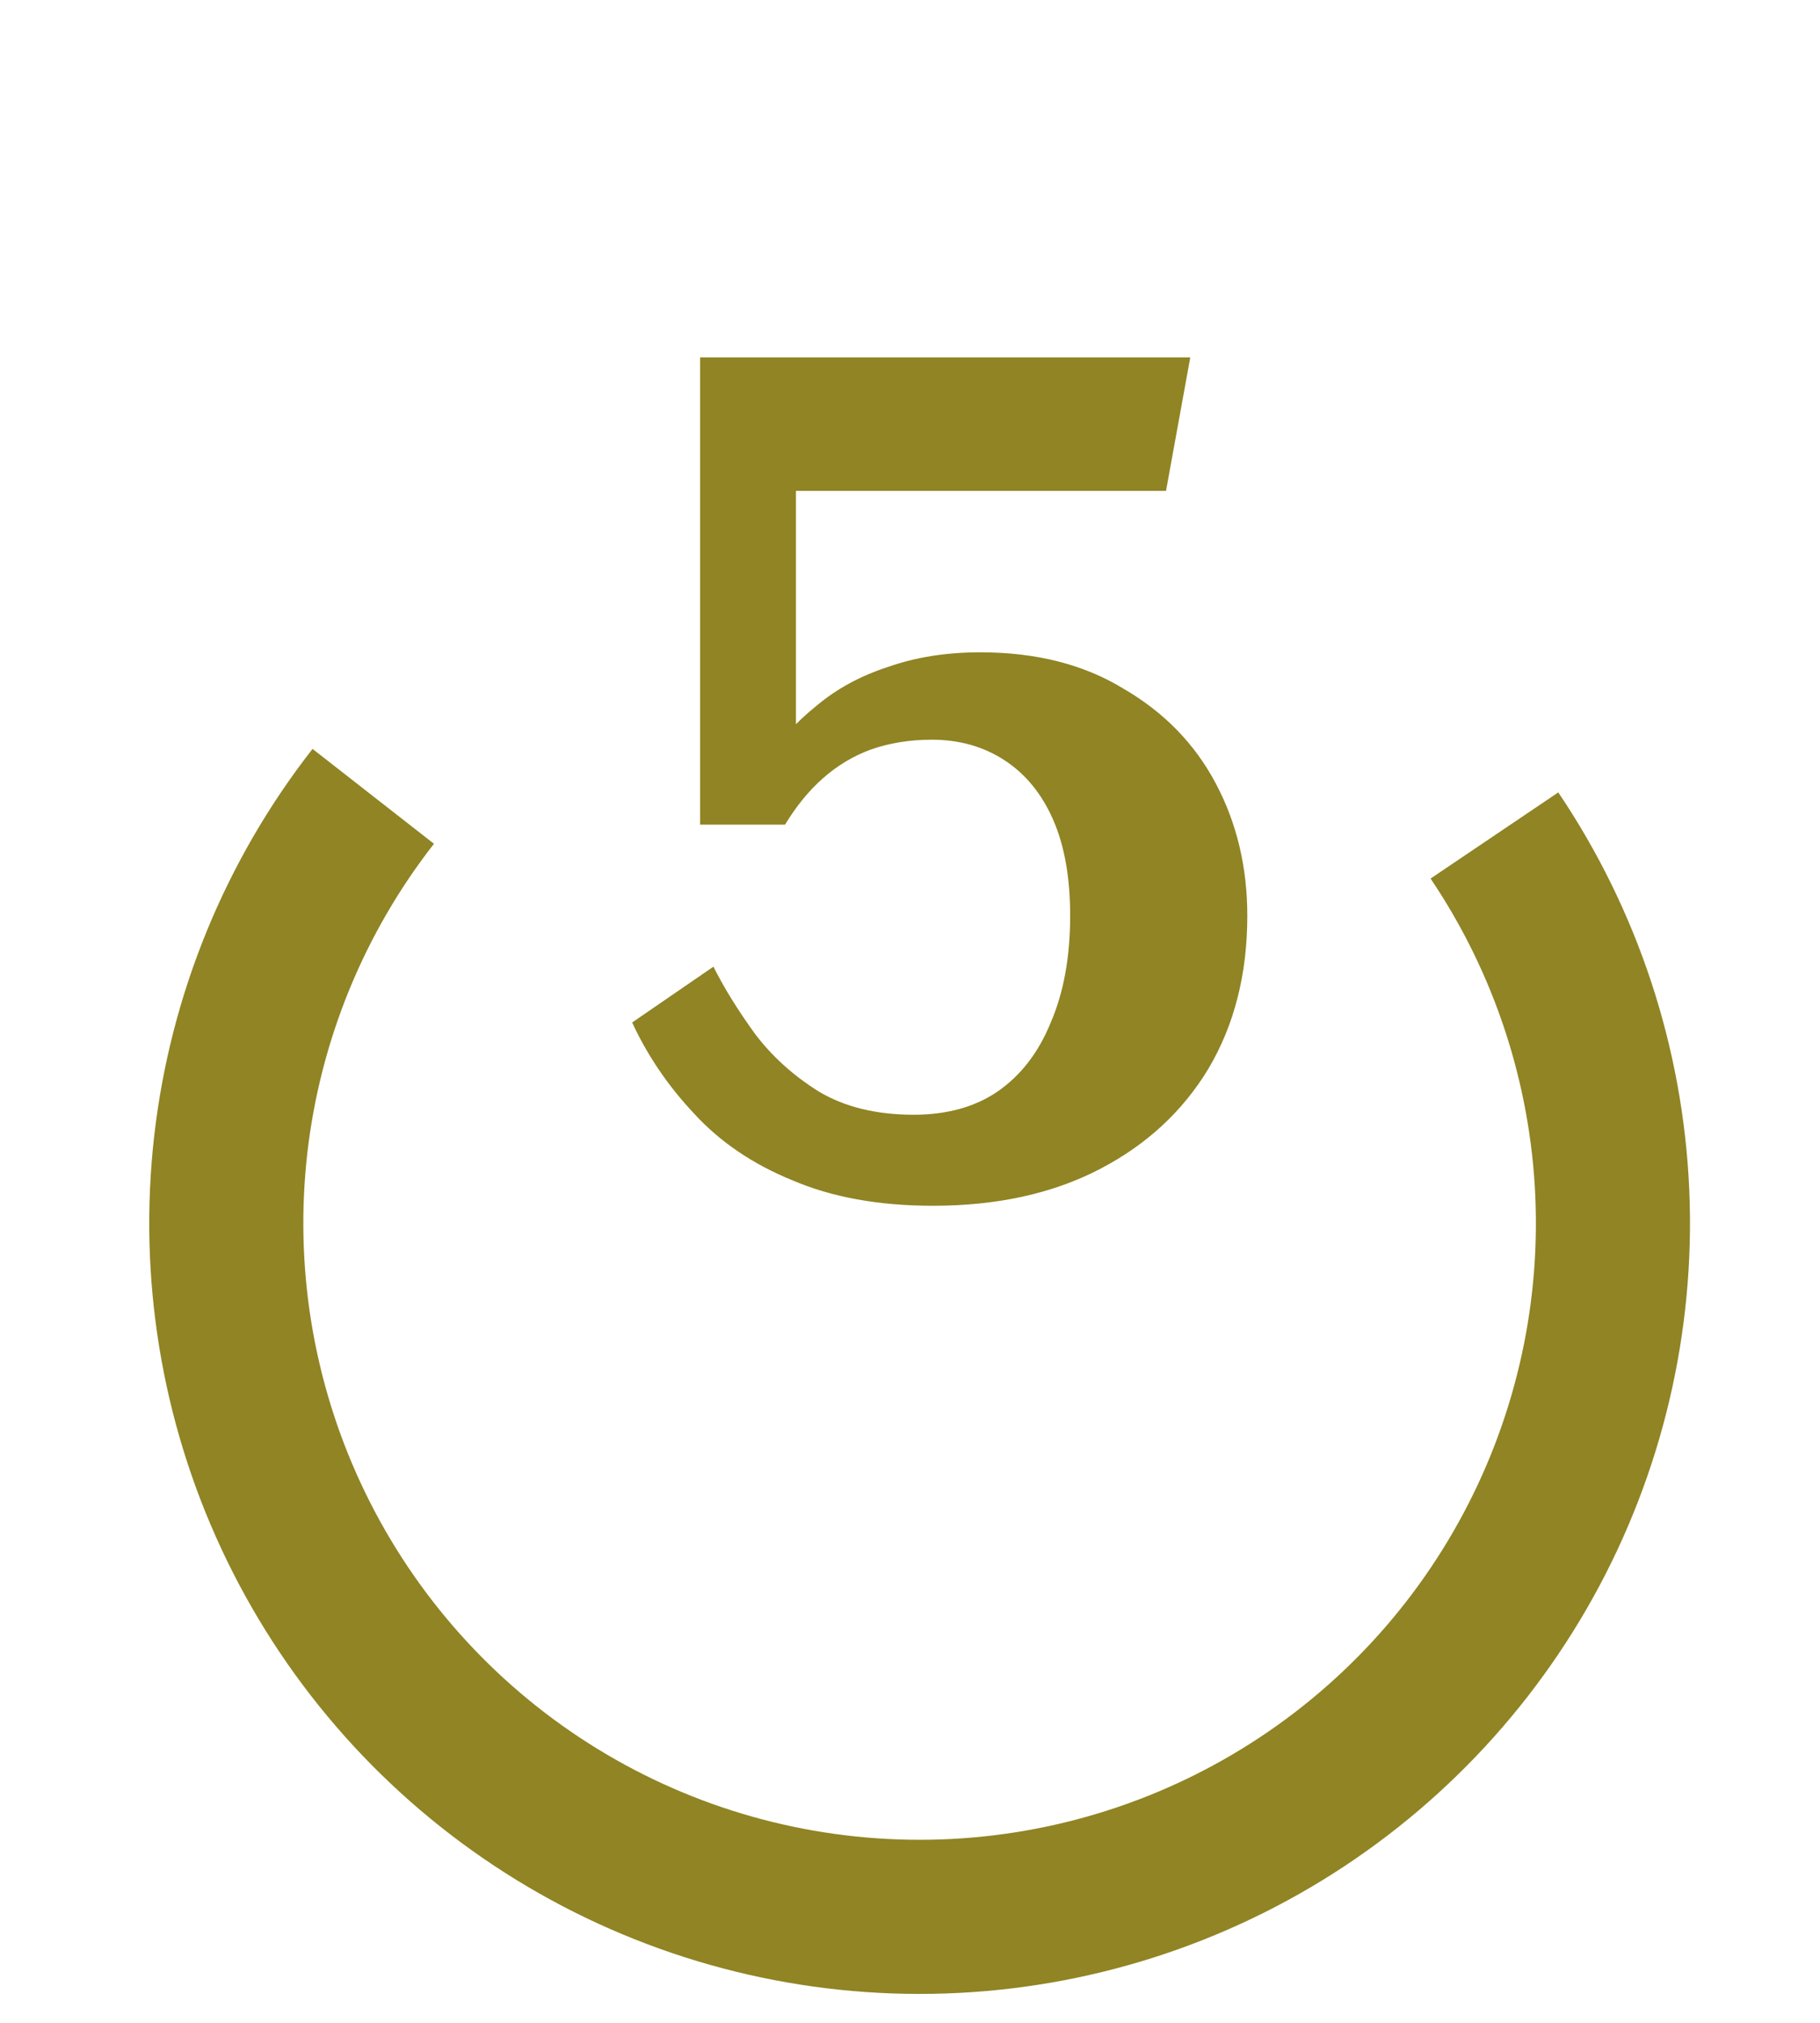
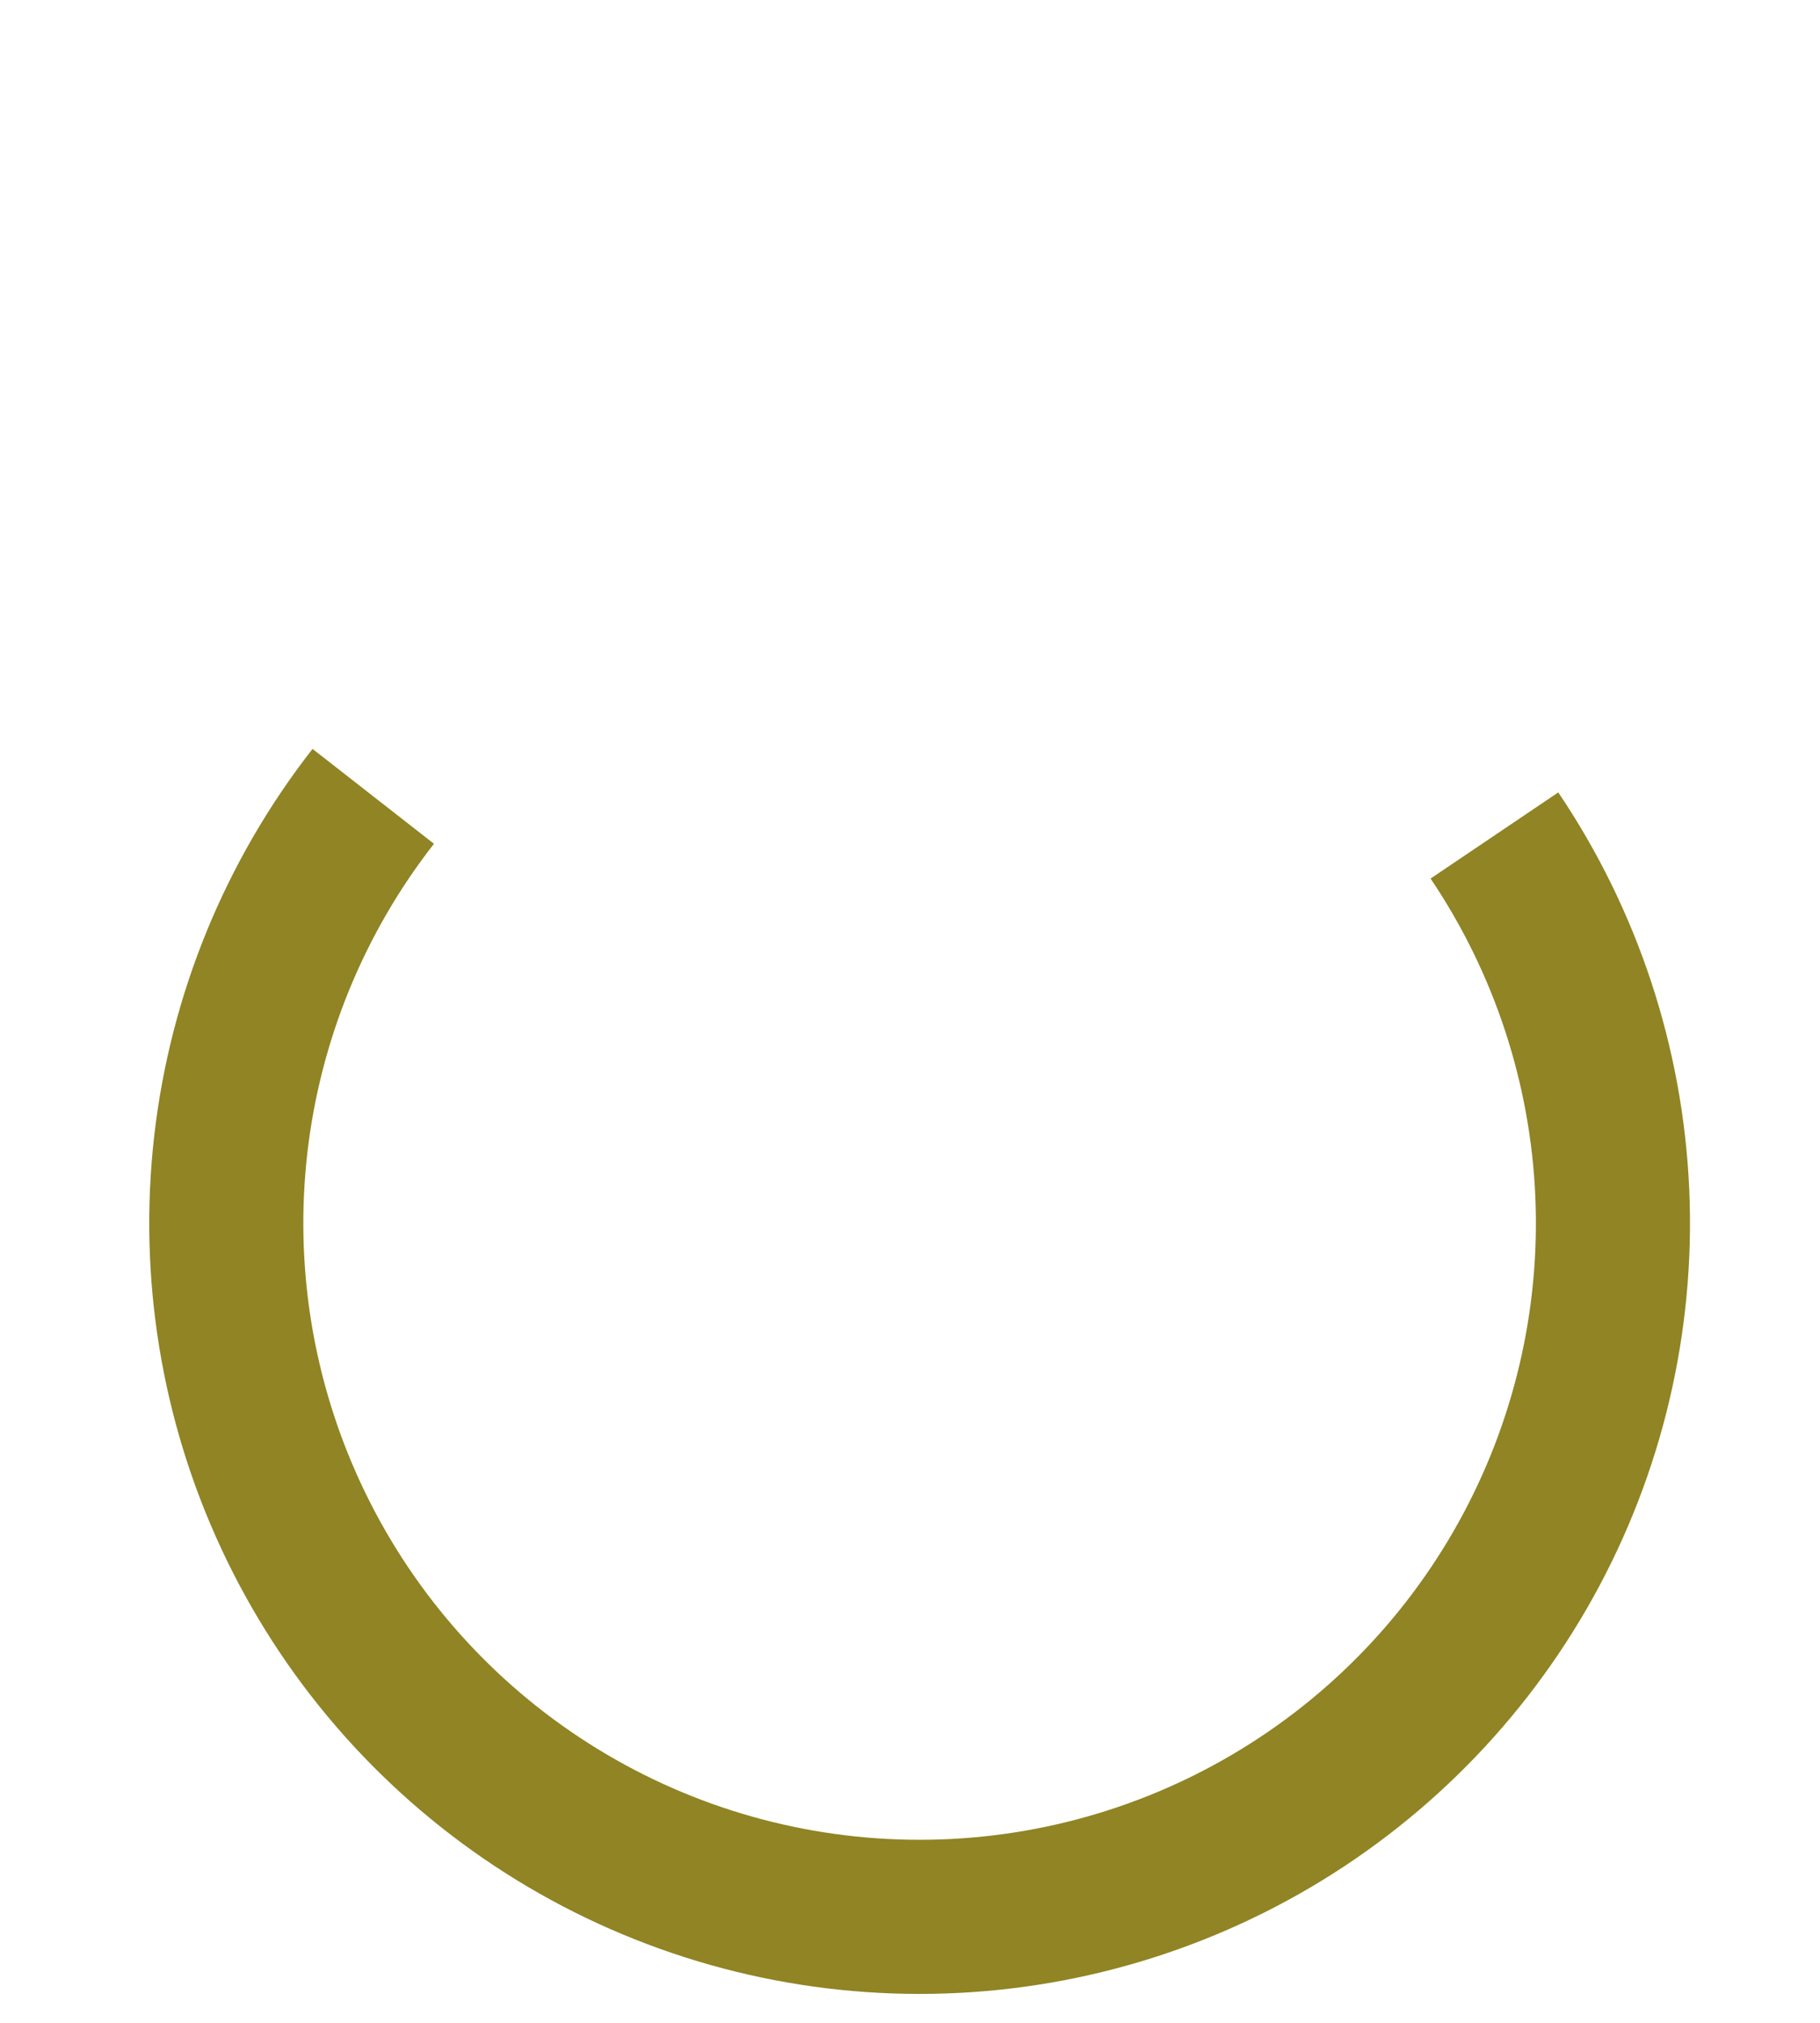
<svg xmlns="http://www.w3.org/2000/svg" width="36" height="40" viewBox="0 0 36 40" fill="none">
-   <path d="M30.823 15.669C32.395 17.999 33.291 20.718 33.414 23.526C33.536 26.333 32.88 29.12 31.518 31.578C30.155 34.036 28.14 36.069 25.694 37.453C23.248 38.837 20.467 39.517 17.658 39.419C14.85 39.321 12.123 38.448 9.78 36.897C7.436 35.346 5.567 33.177 4.38 30.63C3.192 28.083 2.732 25.257 3.05 22.465C3.368 19.673 4.452 17.023 6.182 14.809L8.584 16.685C7.2 18.457 6.333 20.576 6.078 22.81C5.824 25.044 6.192 27.305 7.142 29.342C8.092 31.38 9.587 33.115 11.462 34.356C13.337 35.597 15.518 36.295 17.765 36.373C20.012 36.452 22.236 35.907 24.193 34.8C26.15 33.693 27.762 32.067 28.852 30.1C29.942 28.134 30.467 25.905 30.369 23.659C30.271 21.412 29.554 19.237 28.297 17.373L30.823 15.669Z" fill="#908424" />
-   <path d="M18.456 23.843C17.384 23.843 16.456 23.675 15.672 23.339C14.888 23.019 14.24 22.579 13.728 22.019C13.216 21.475 12.808 20.875 12.504 20.219L14.112 19.115C14.32 19.531 14.592 19.971 14.928 20.435C15.264 20.883 15.688 21.267 16.2 21.587C16.712 21.891 17.336 22.043 18.072 22.043C18.728 22.043 19.28 21.891 19.728 21.587C20.192 21.267 20.544 20.811 20.784 20.219C21.04 19.627 21.168 18.923 21.168 18.107C21.168 17.355 21.056 16.723 20.832 16.211C20.608 15.699 20.288 15.307 19.872 15.035C19.456 14.763 18.976 14.627 18.432 14.627C18 14.627 17.6 14.691 17.232 14.819C16.88 14.947 16.56 15.139 16.272 15.395C16 15.635 15.752 15.939 15.528 16.307H13.848V7.067H23.544L23.064 9.707H15.216L15.744 7.547V15.059C15.712 15.155 15.648 15.227 15.552 15.275C15.472 15.323 15.384 15.339 15.288 15.323C15.208 15.291 15.152 15.211 15.12 15.083C15.408 14.651 15.752 14.275 16.152 13.955C16.552 13.619 17.024 13.363 17.568 13.187C18.112 12.995 18.72 12.899 19.392 12.899C20.496 12.899 21.44 13.139 22.224 13.619C23.024 14.083 23.632 14.707 24.048 15.491C24.464 16.275 24.672 17.147 24.672 18.107C24.672 19.259 24.416 20.267 23.904 21.131C23.392 21.979 22.672 22.643 21.744 23.123C20.816 23.603 19.72 23.843 18.456 23.843Z" fill="#908424" />
+   <path d="M30.823 15.669C32.395 17.999 33.291 20.718 33.414 23.526C33.536 26.333 32.88 29.12 31.518 31.578C30.155 34.036 28.14 36.069 25.694 37.453C23.248 38.837 20.467 39.517 17.658 39.419C14.85 39.321 12.123 38.448 9.78 36.897C7.436 35.346 5.567 33.177 4.38 30.63C3.192 28.083 2.732 25.257 3.05 22.465C3.368 19.673 4.452 17.023 6.182 14.809L8.584 16.685C7.2 18.457 6.333 20.576 6.078 22.81C5.824 25.044 6.192 27.305 7.142 29.342C8.092 31.38 9.587 33.115 11.462 34.356C13.337 35.597 15.518 36.295 17.765 36.373C20.012 36.452 22.236 35.907 24.193 34.8C26.15 33.693 27.762 32.067 28.852 30.1C29.942 28.134 30.467 25.905 30.369 23.659C30.271 21.412 29.554 19.237 28.297 17.373L30.823 15.669" fill="#908424" />
</svg>